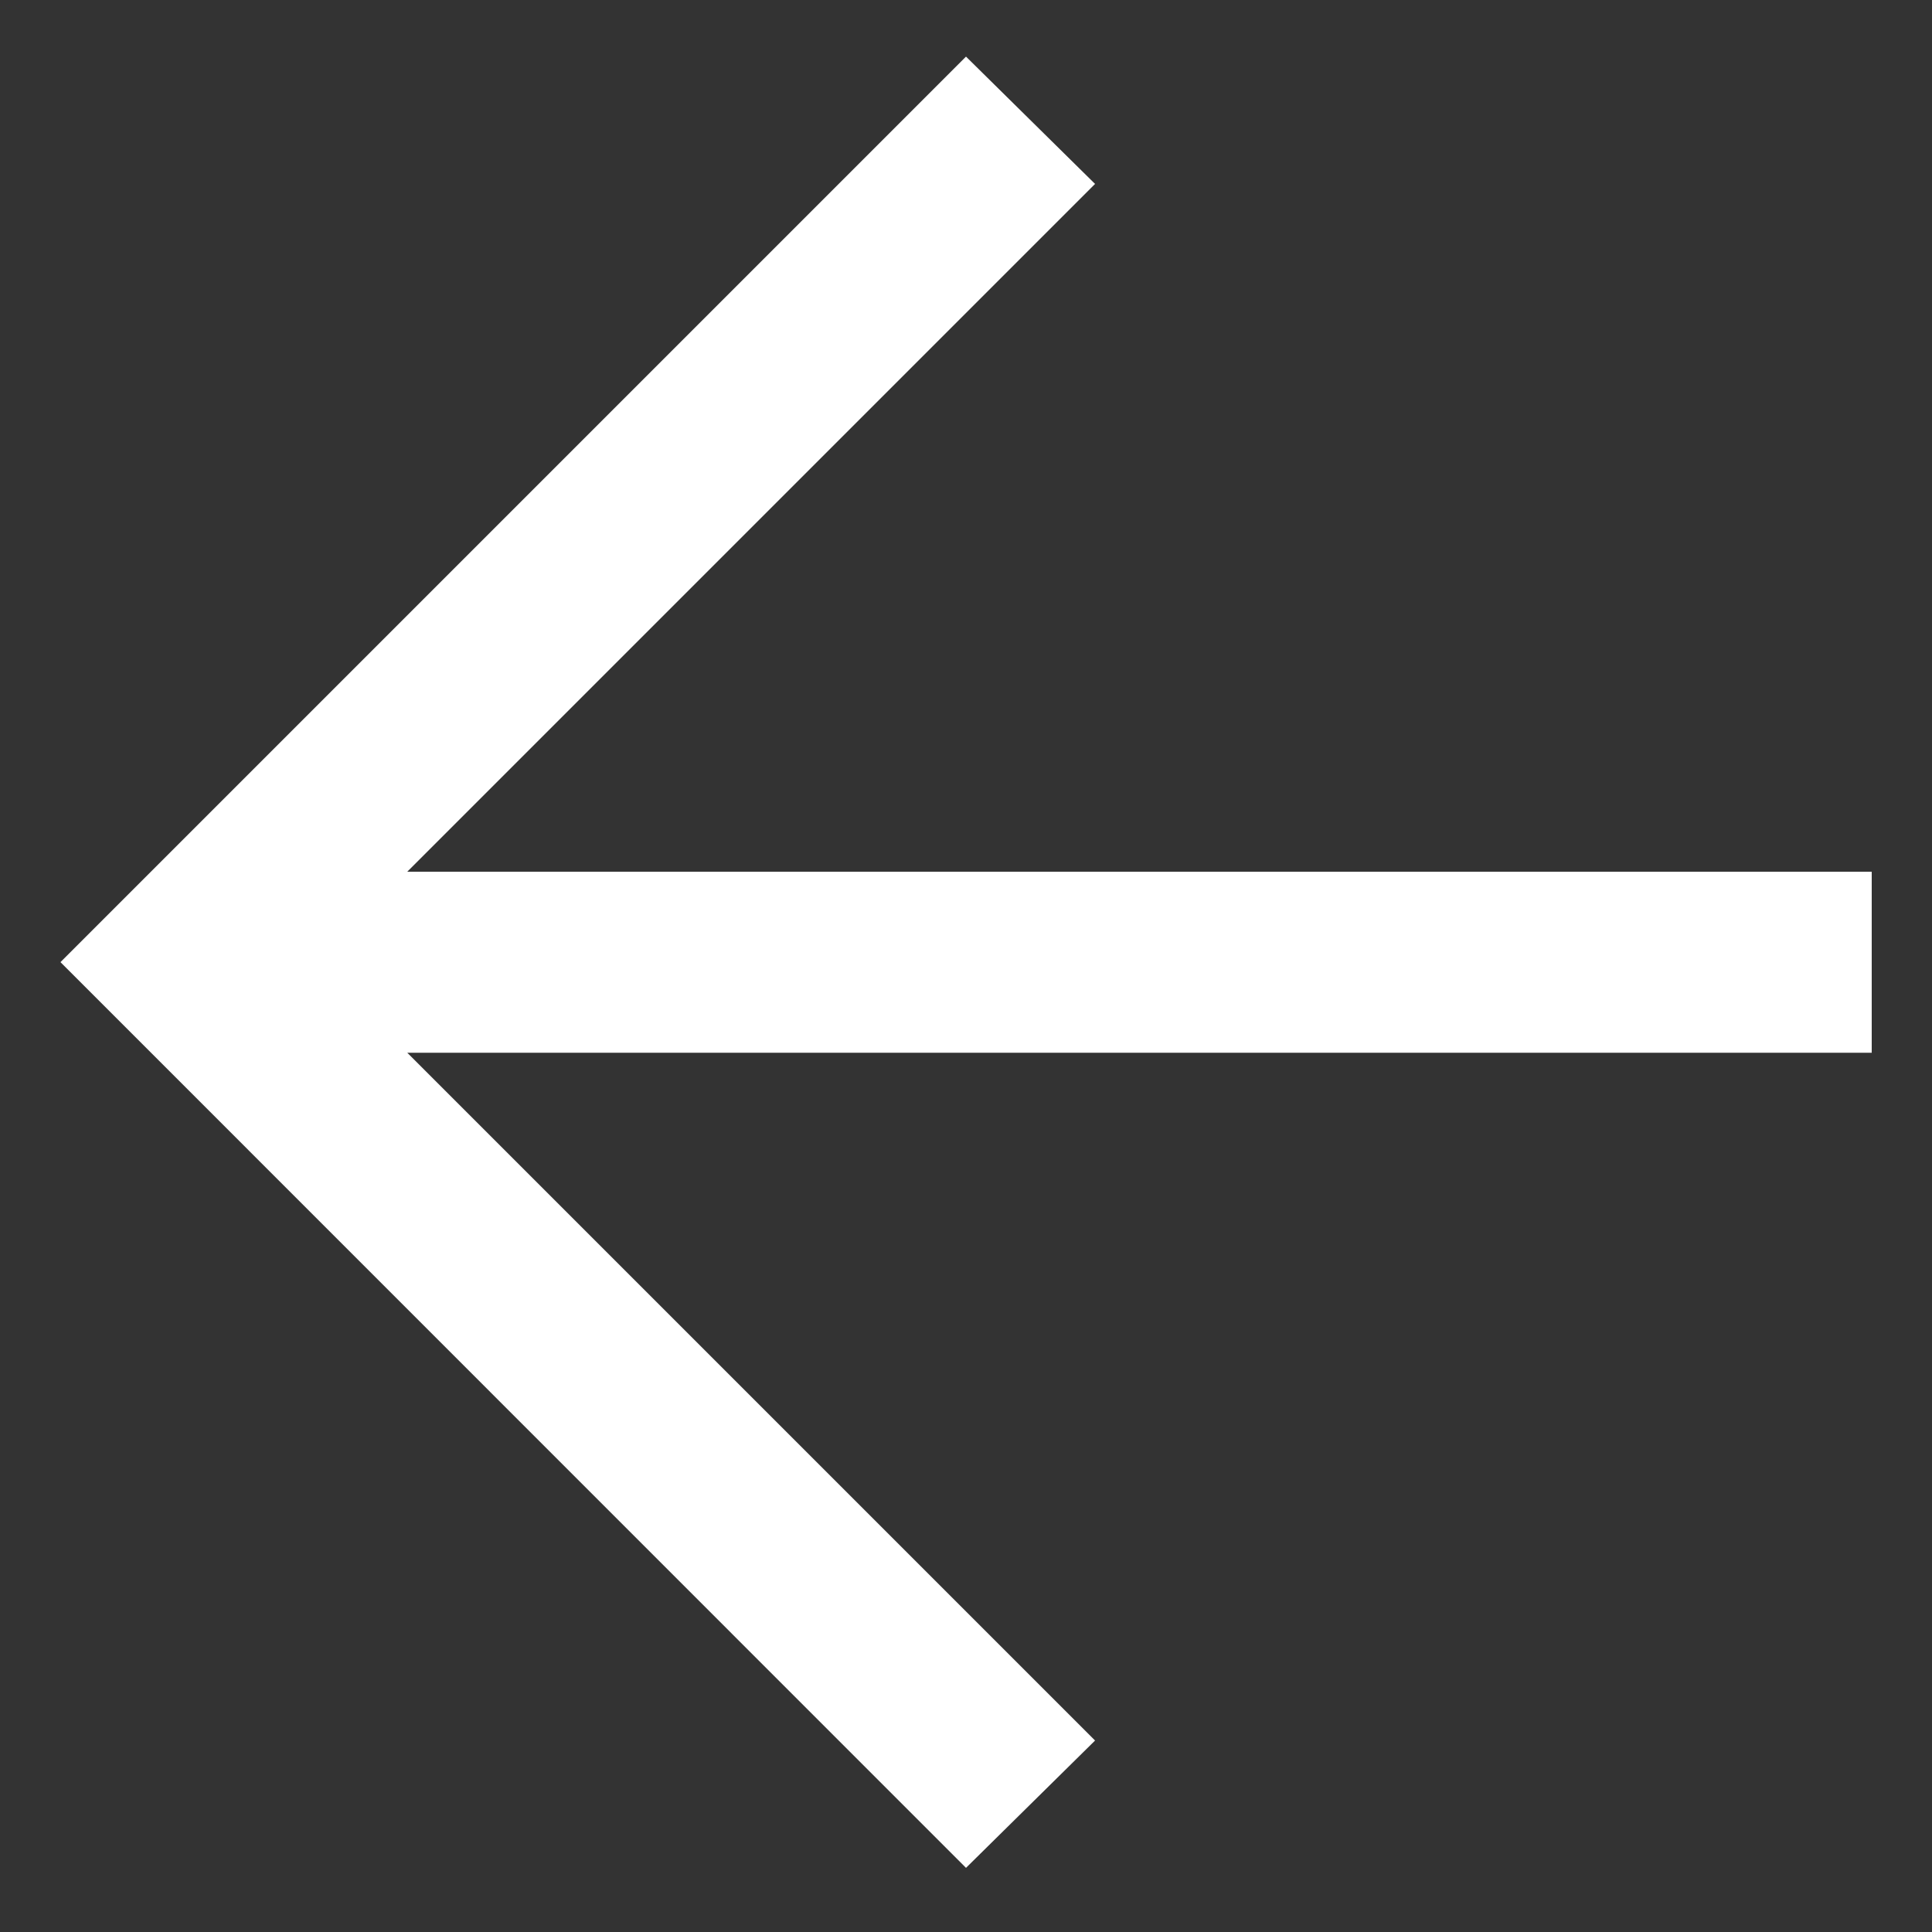
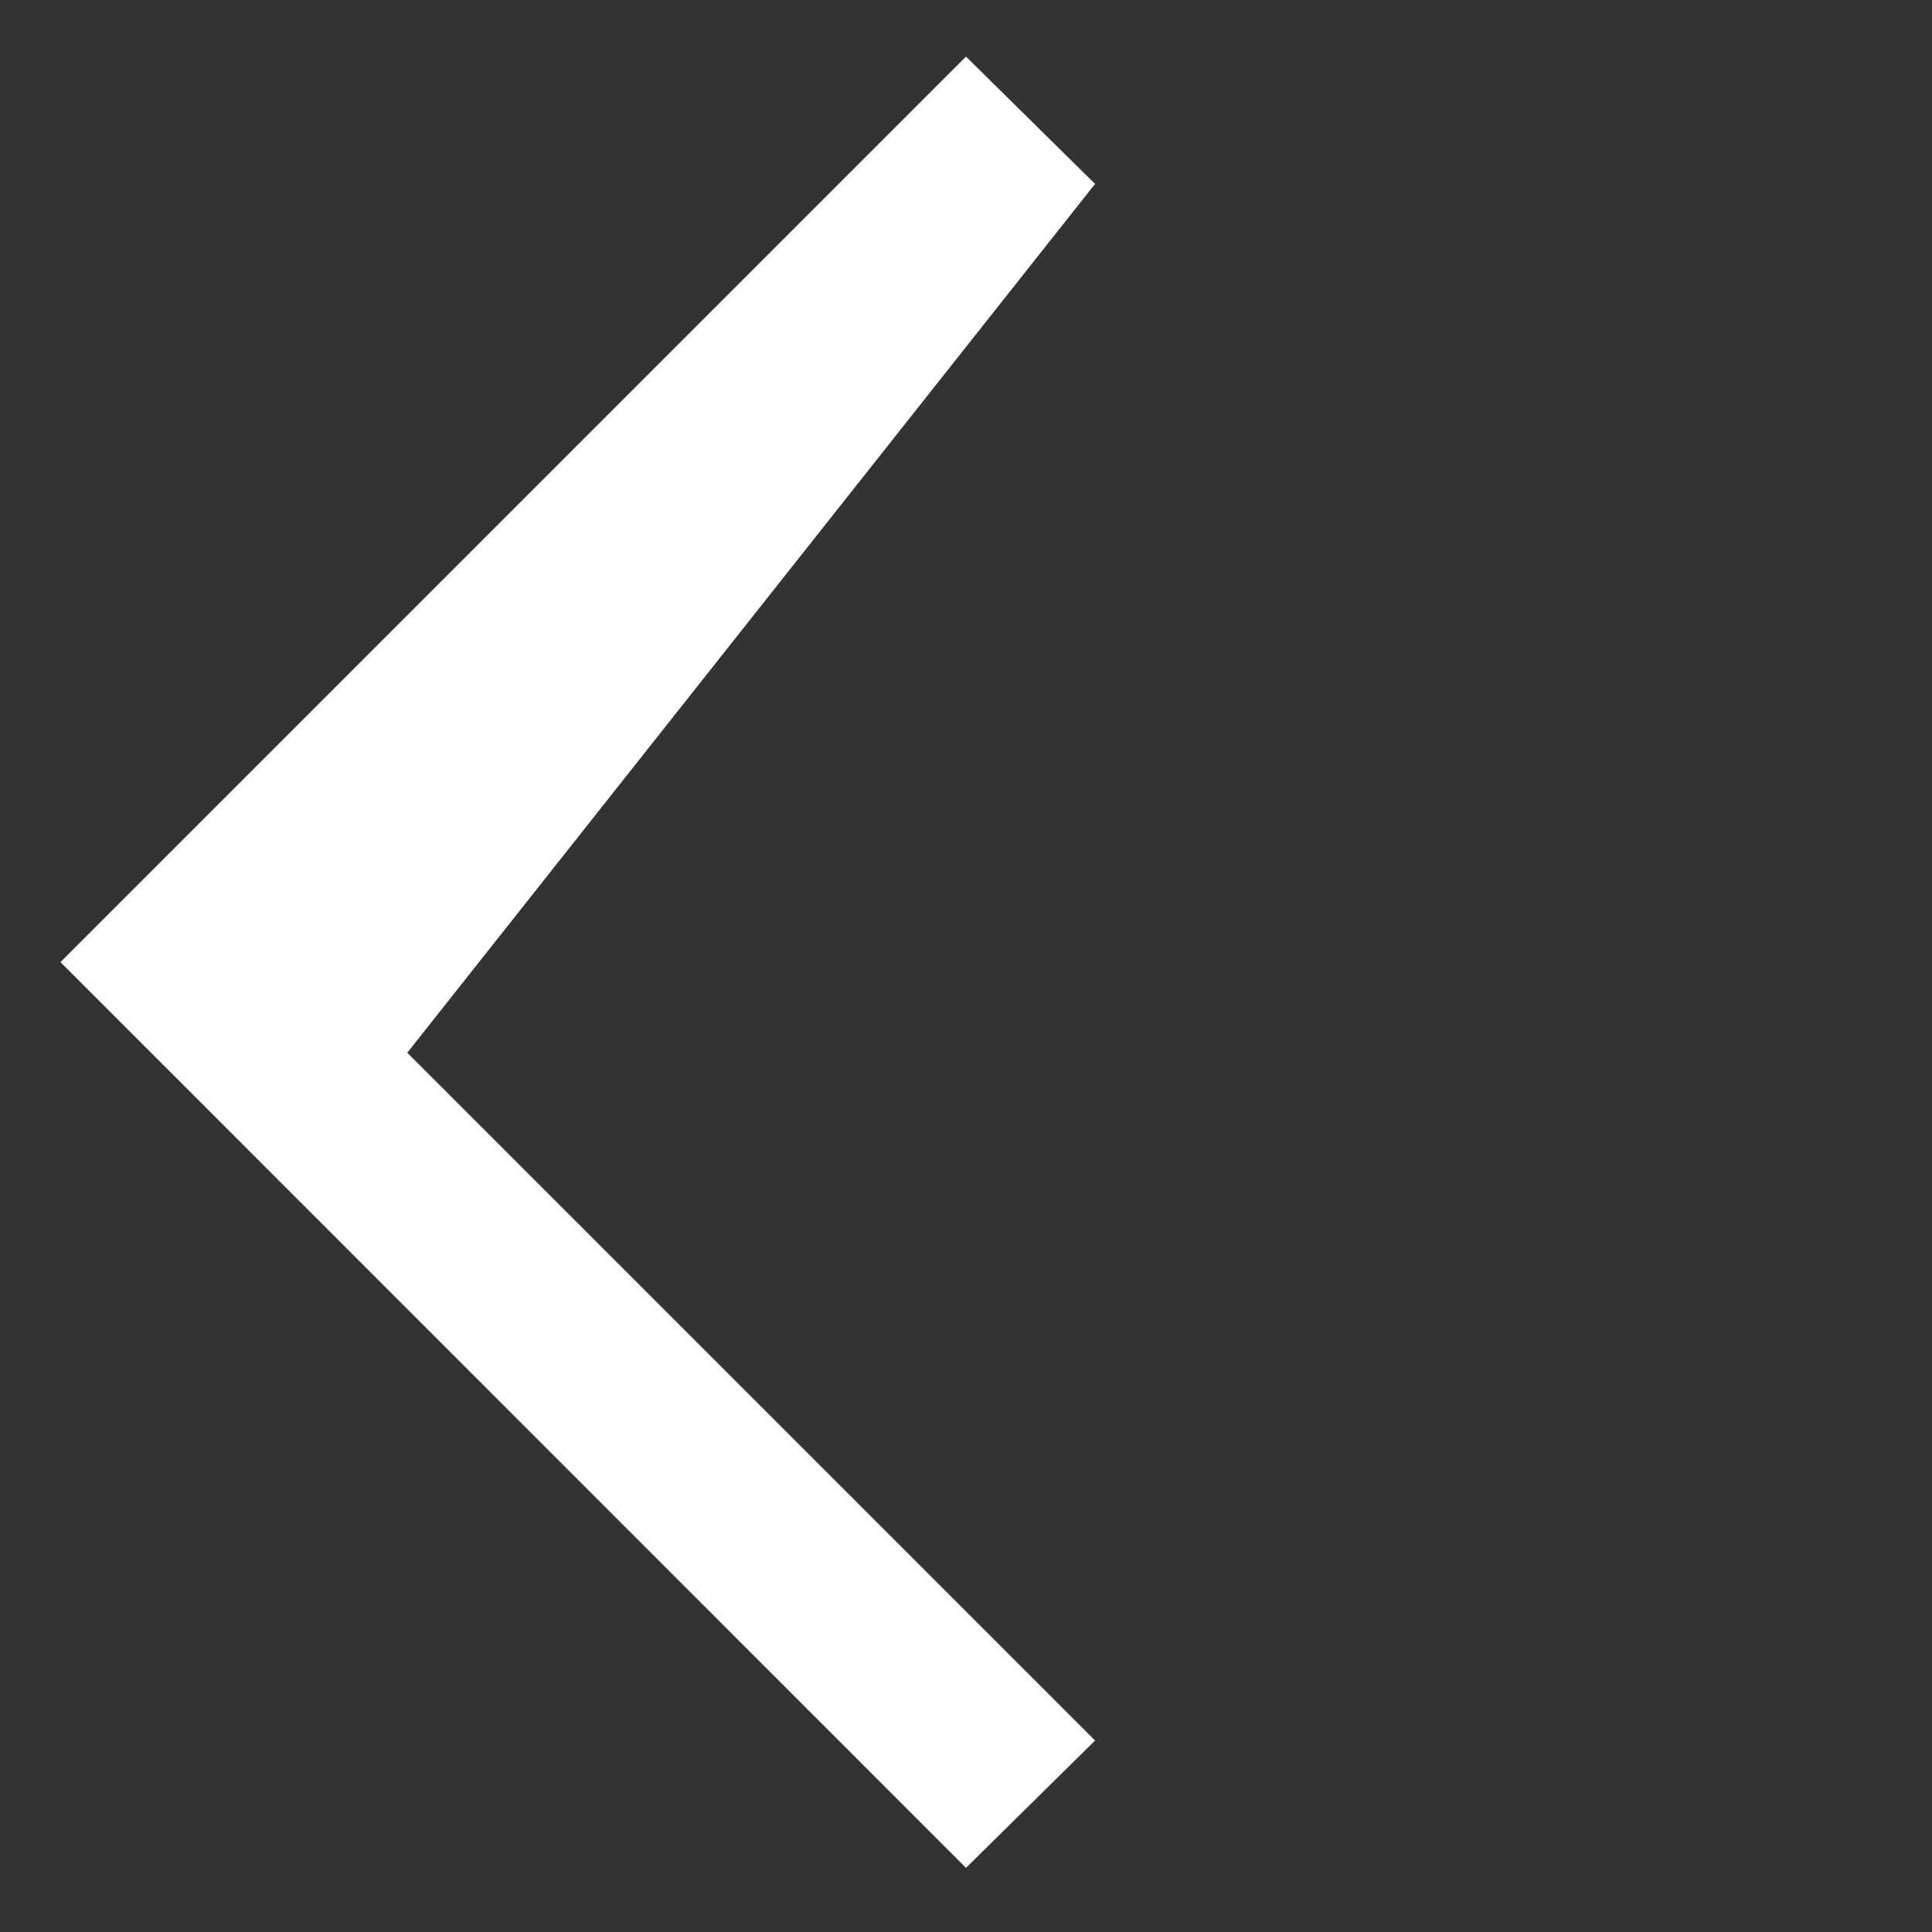
<svg xmlns="http://www.w3.org/2000/svg" width="10" height="10" viewBox="0 0 10 10" fill="none">
  <rect x="0" y="0" width="10" height="10" fill="#333333" stroke="none" />
-   <path d="M2.108 5.449H9.688V4.512H2.108L5.668 0.952L5 0.293L0.313 4.98L5 9.668L5.668 9.009L2.108 5.449Z" fill="white" />
+   <path d="M2.108 5.449H9.688H2.108L5.668 0.952L5 0.293L0.313 4.98L5 9.668L5.668 9.009L2.108 5.449Z" fill="white" />
</svg>